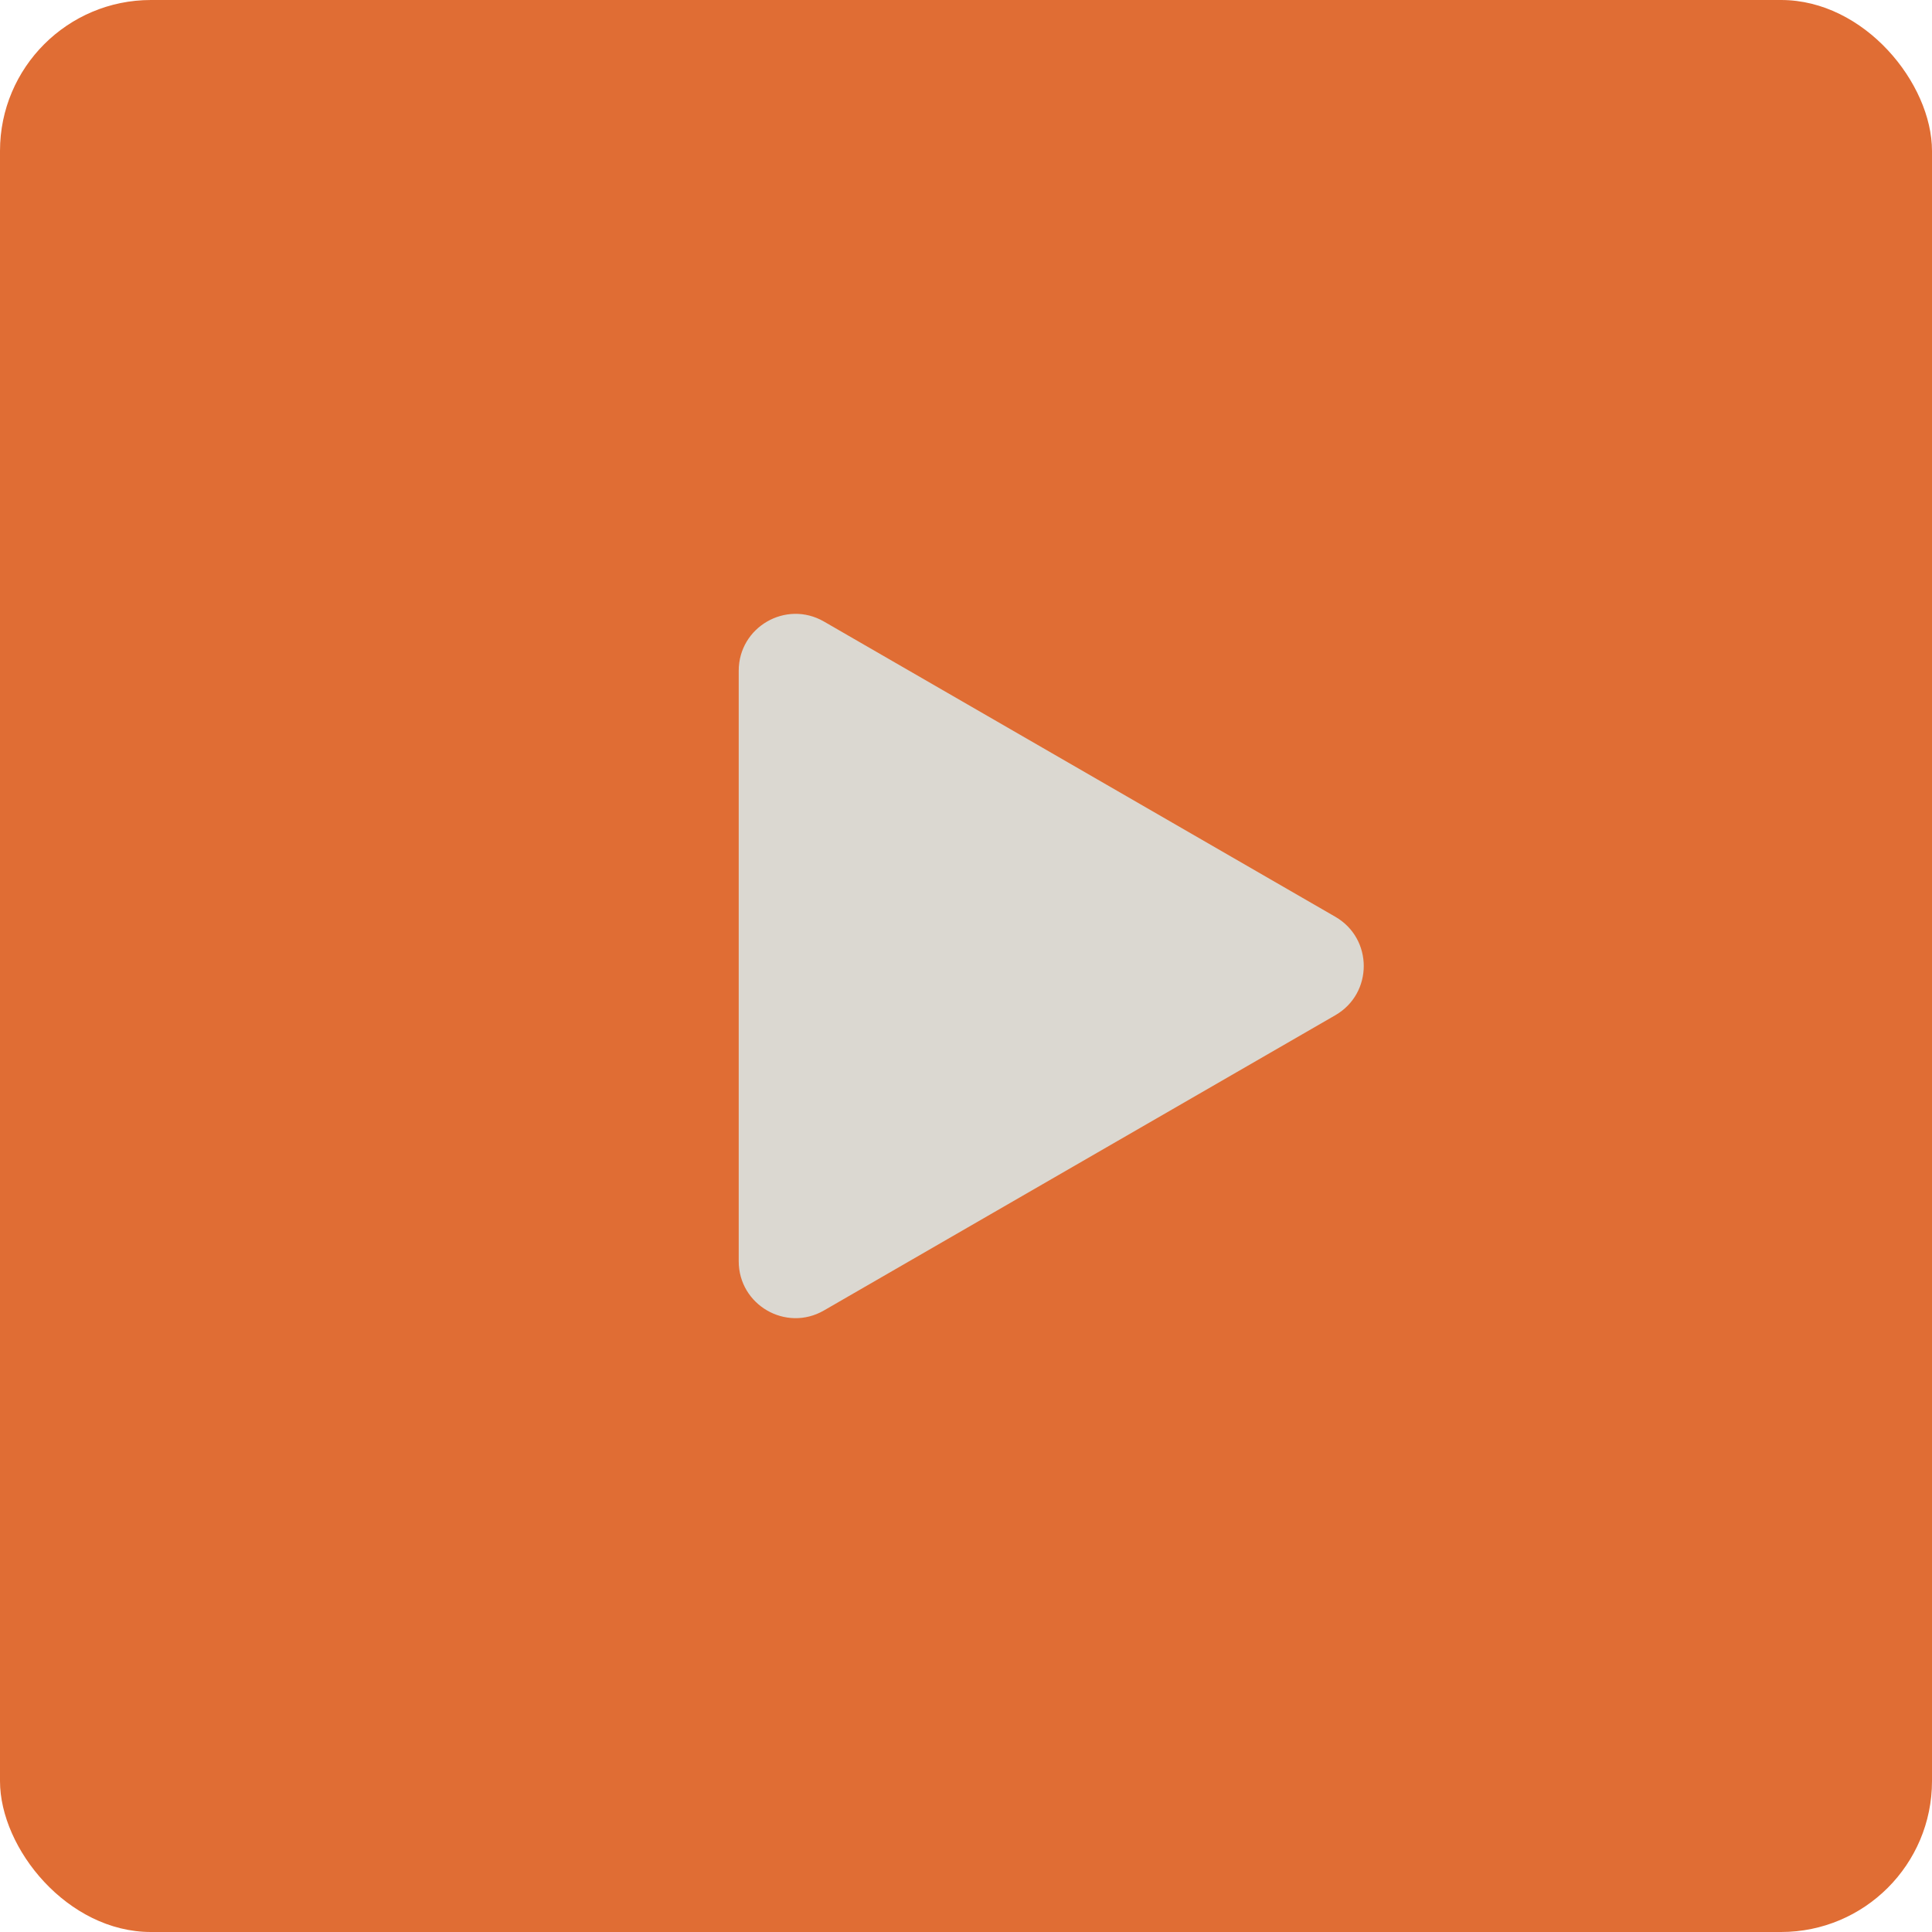
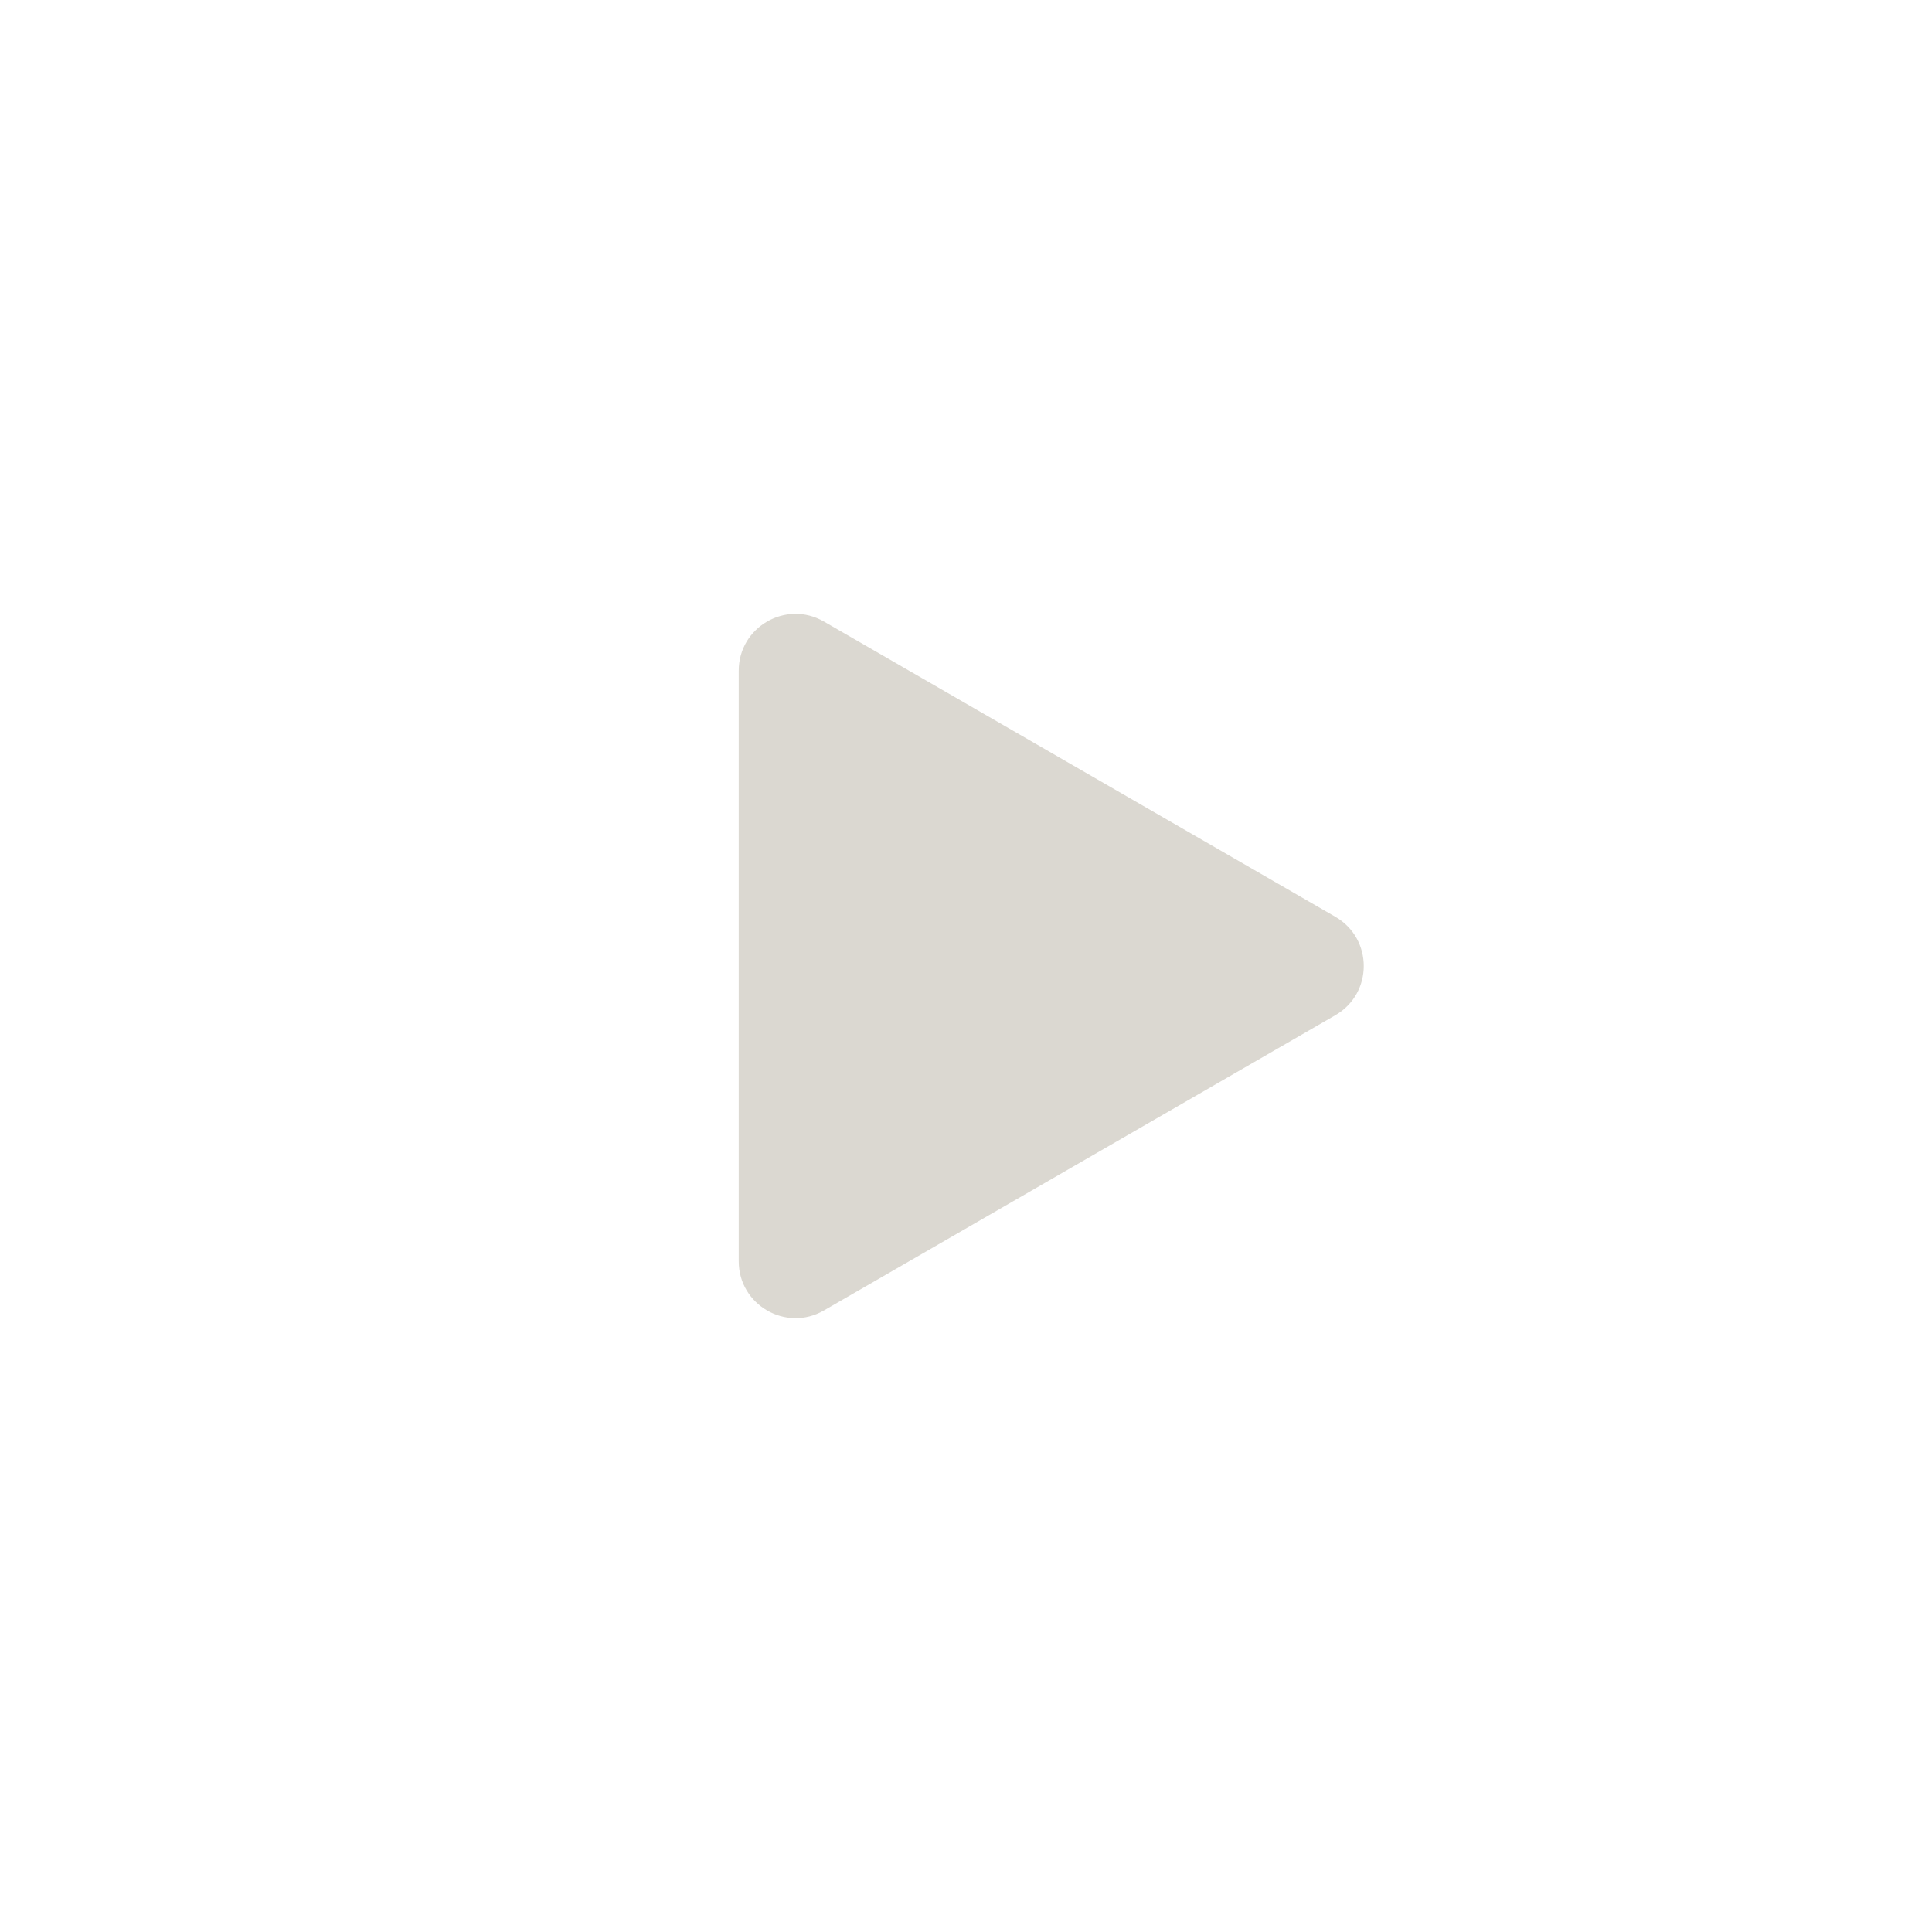
<svg xmlns="http://www.w3.org/2000/svg" width="64" height="64" viewBox="0 0 64 64" fill="none">
-   <rect width="64" height="64" rx="5" fill="#E06D34" />
  <path d="M44.235 30.37C45.49 31.095 45.49 32.906 44.235 33.63L27.294 43.411C26.039 44.136 24.471 43.23 24.471 41.781L24.471 22.219C24.471 20.77 26.039 19.865 27.294 20.589L44.235 30.37Z" fill="#DBD8D1" />
</svg>